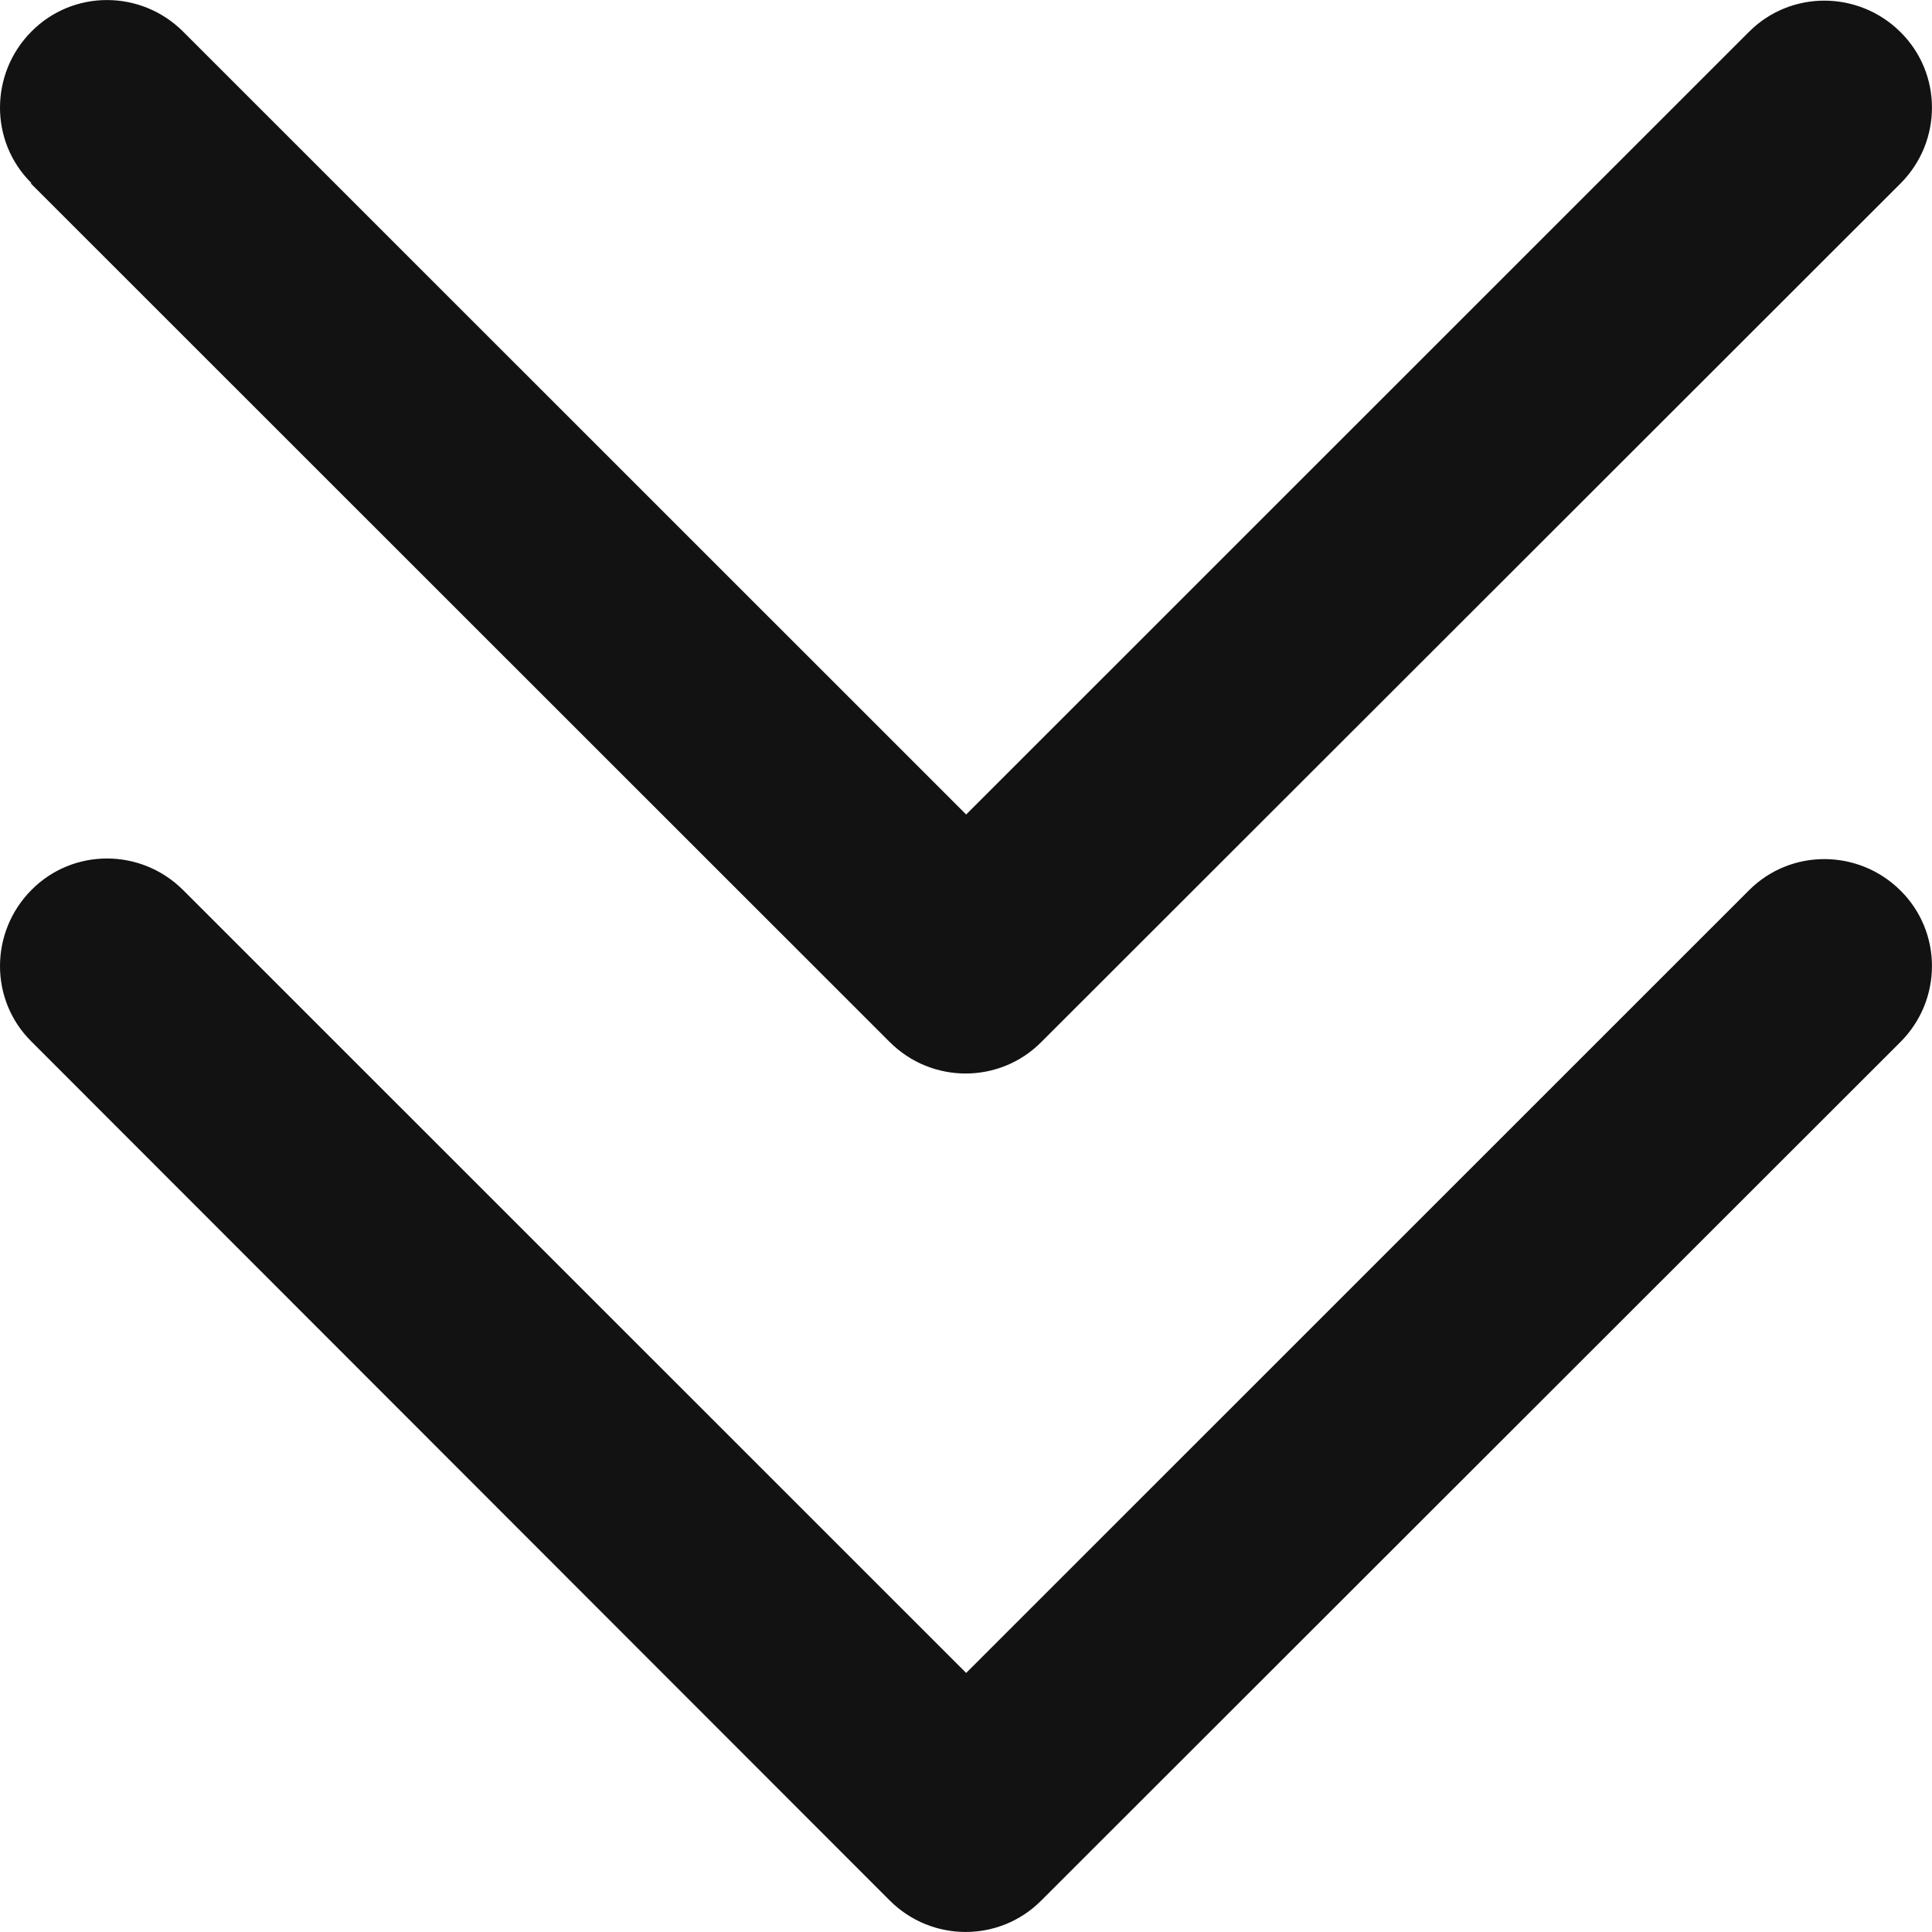
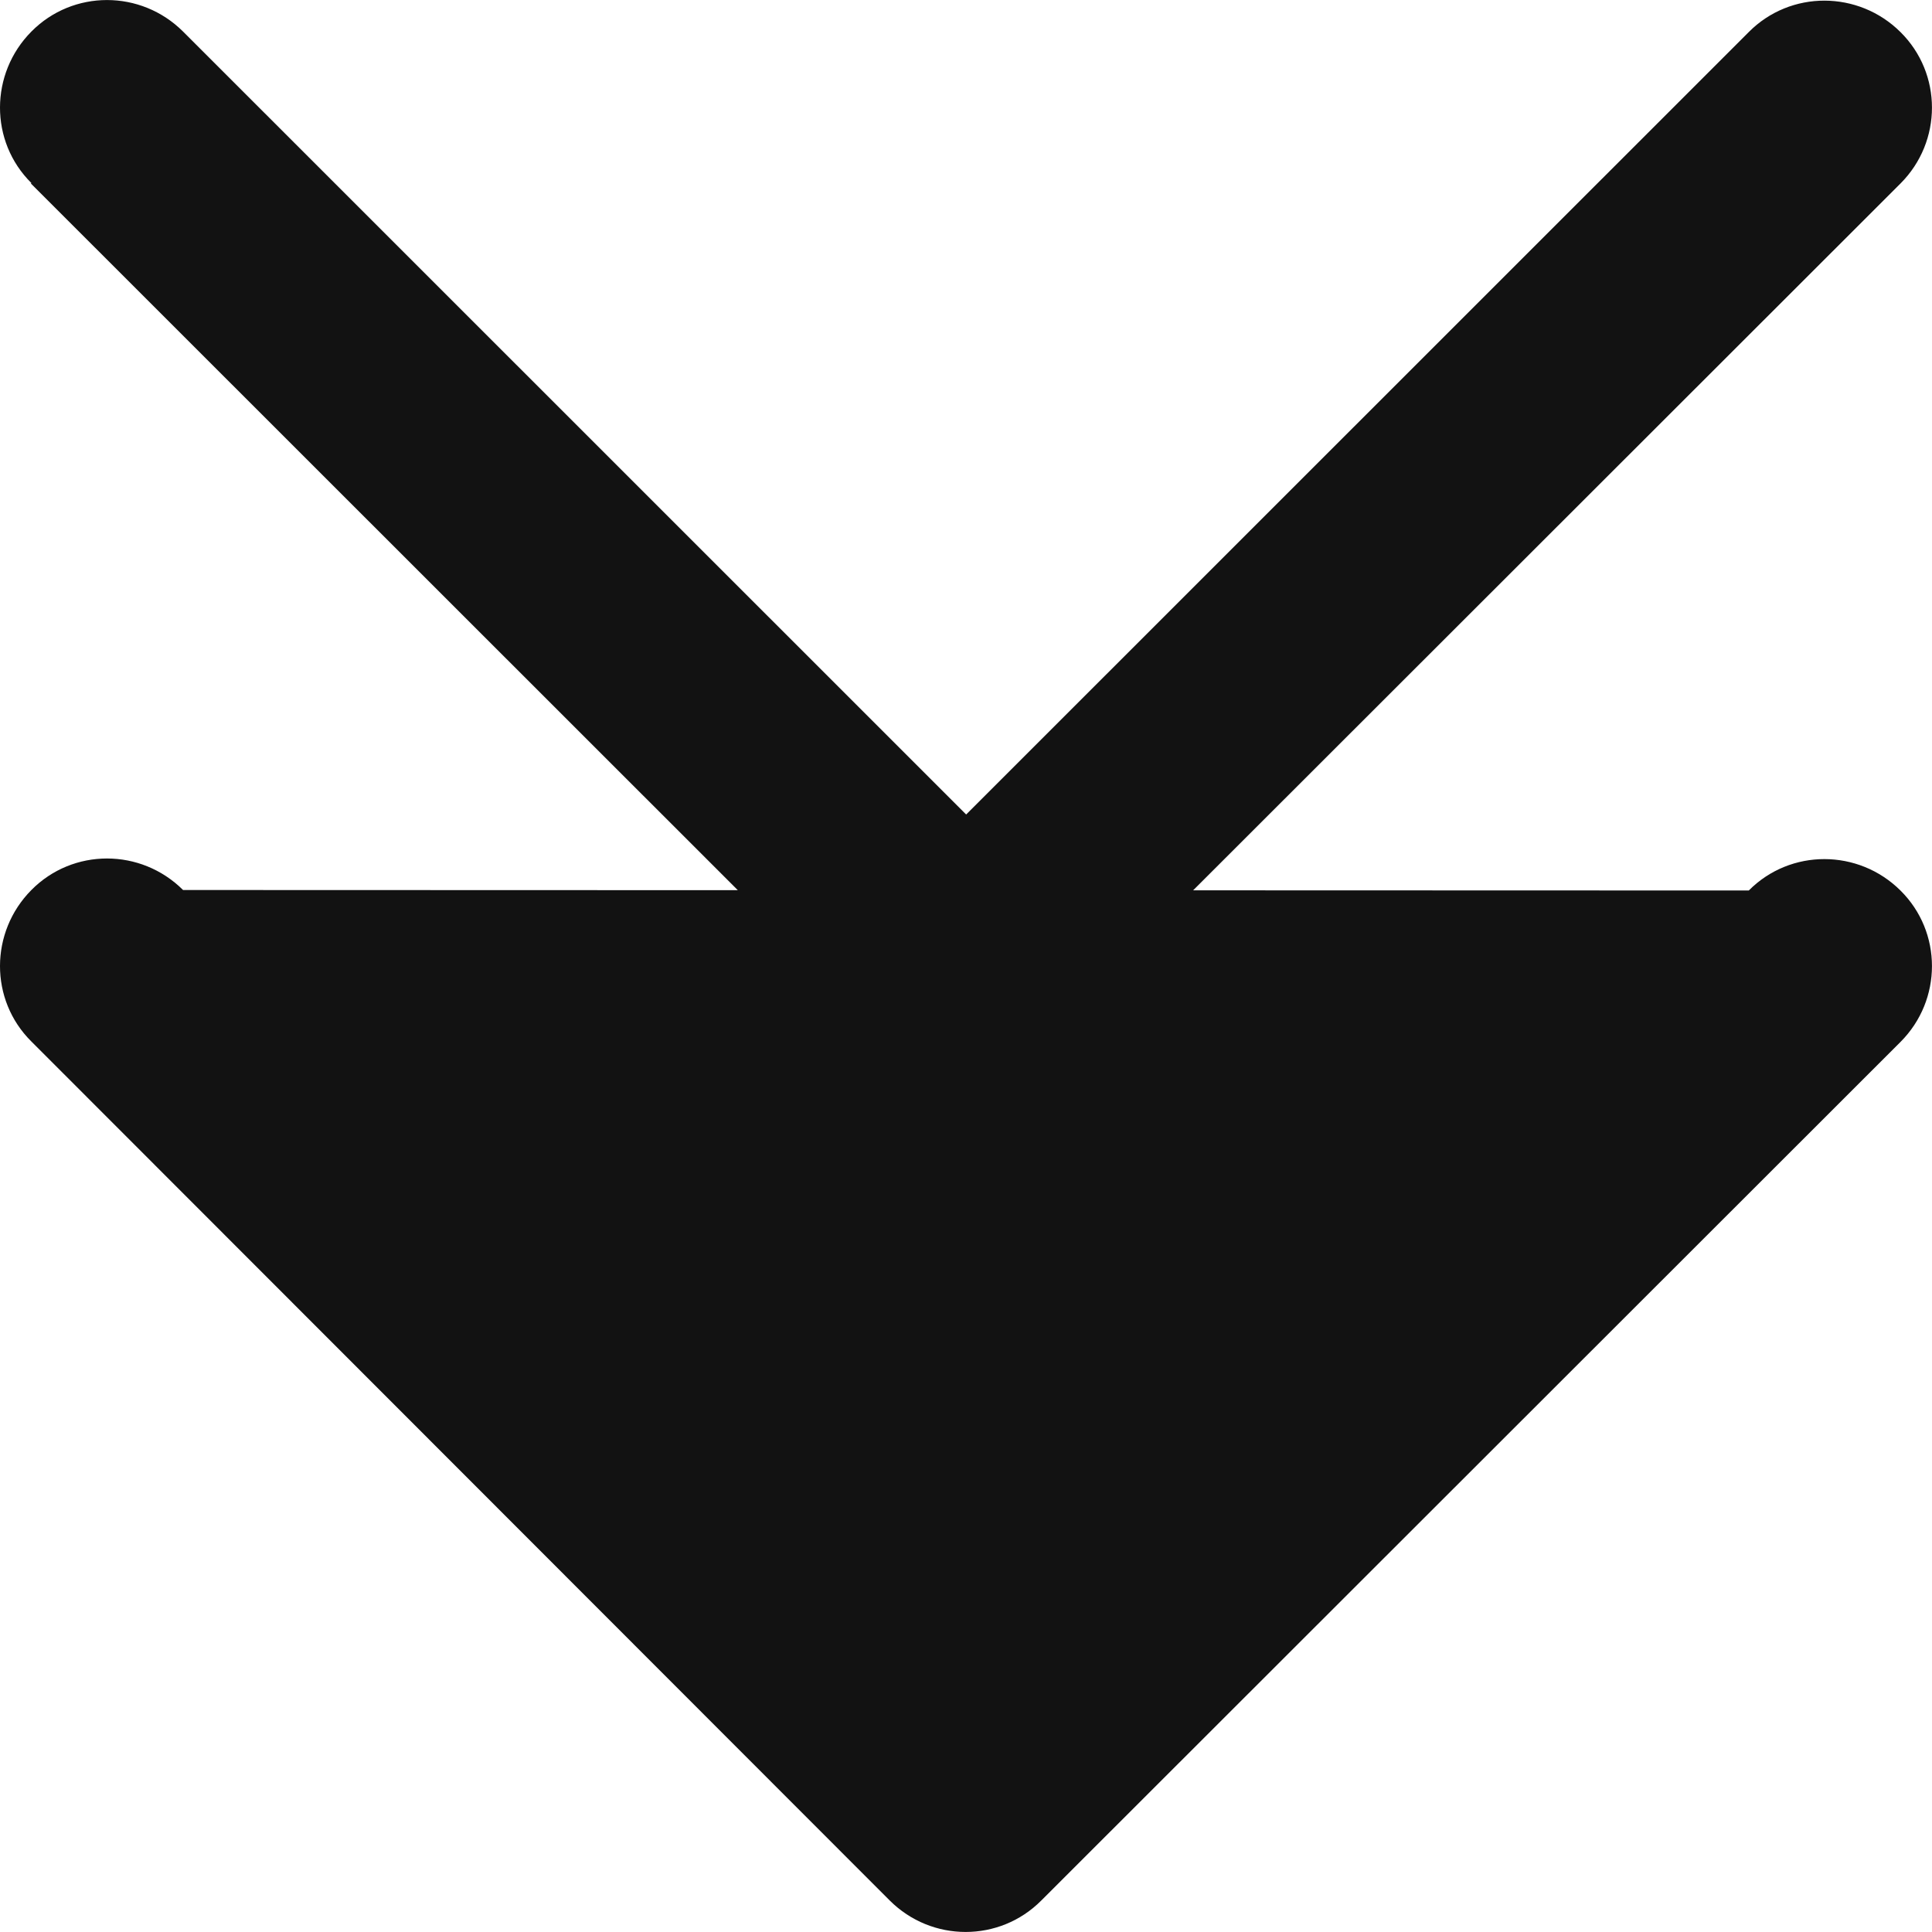
<svg xmlns="http://www.w3.org/2000/svg" width="12" height="12" viewBox="0 0 12 12" fill="none">
-   <path d="M5.526 11.804C5.787 12.065 6.209 12.065 6.468 11.804L11.804 6.472C12.065 6.211 12.065 5.789 11.804 5.531C11.543 5.272 11.121 5.27 10.862 5.531L6.001 10.391L1.137 5.528C0.875 5.267 0.453 5.267 0.195 5.528C-0.064 5.789 -0.066 6.211 0.195 6.469L5.526 11.804ZM0.192 1.14L5.526 6.472C5.787 6.733 6.209 6.733 6.468 6.472L11.804 1.14C12.065 0.879 12.065 0.457 11.804 0.199C11.543 -0.06 11.121 -0.062 10.862 0.199L6.001 5.059L1.137 0.196C0.875 -0.065 0.453 -0.065 0.195 0.196C-0.064 0.457 -0.066 0.879 0.195 1.137L0.192 1.14Z" fill="#121212" />
+   <path d="M5.526 11.804C5.787 12.065 6.209 12.065 6.468 11.804L11.804 6.472C12.065 6.211 12.065 5.789 11.804 5.531C11.543 5.272 11.121 5.27 10.862 5.531L1.137 5.528C0.875 5.267 0.453 5.267 0.195 5.528C-0.064 5.789 -0.066 6.211 0.195 6.469L5.526 11.804ZM0.192 1.14L5.526 6.472C5.787 6.733 6.209 6.733 6.468 6.472L11.804 1.14C12.065 0.879 12.065 0.457 11.804 0.199C11.543 -0.06 11.121 -0.062 10.862 0.199L6.001 5.059L1.137 0.196C0.875 -0.065 0.453 -0.065 0.195 0.196C-0.064 0.457 -0.066 0.879 0.195 1.137L0.192 1.14Z" fill="#121212" />
</svg>